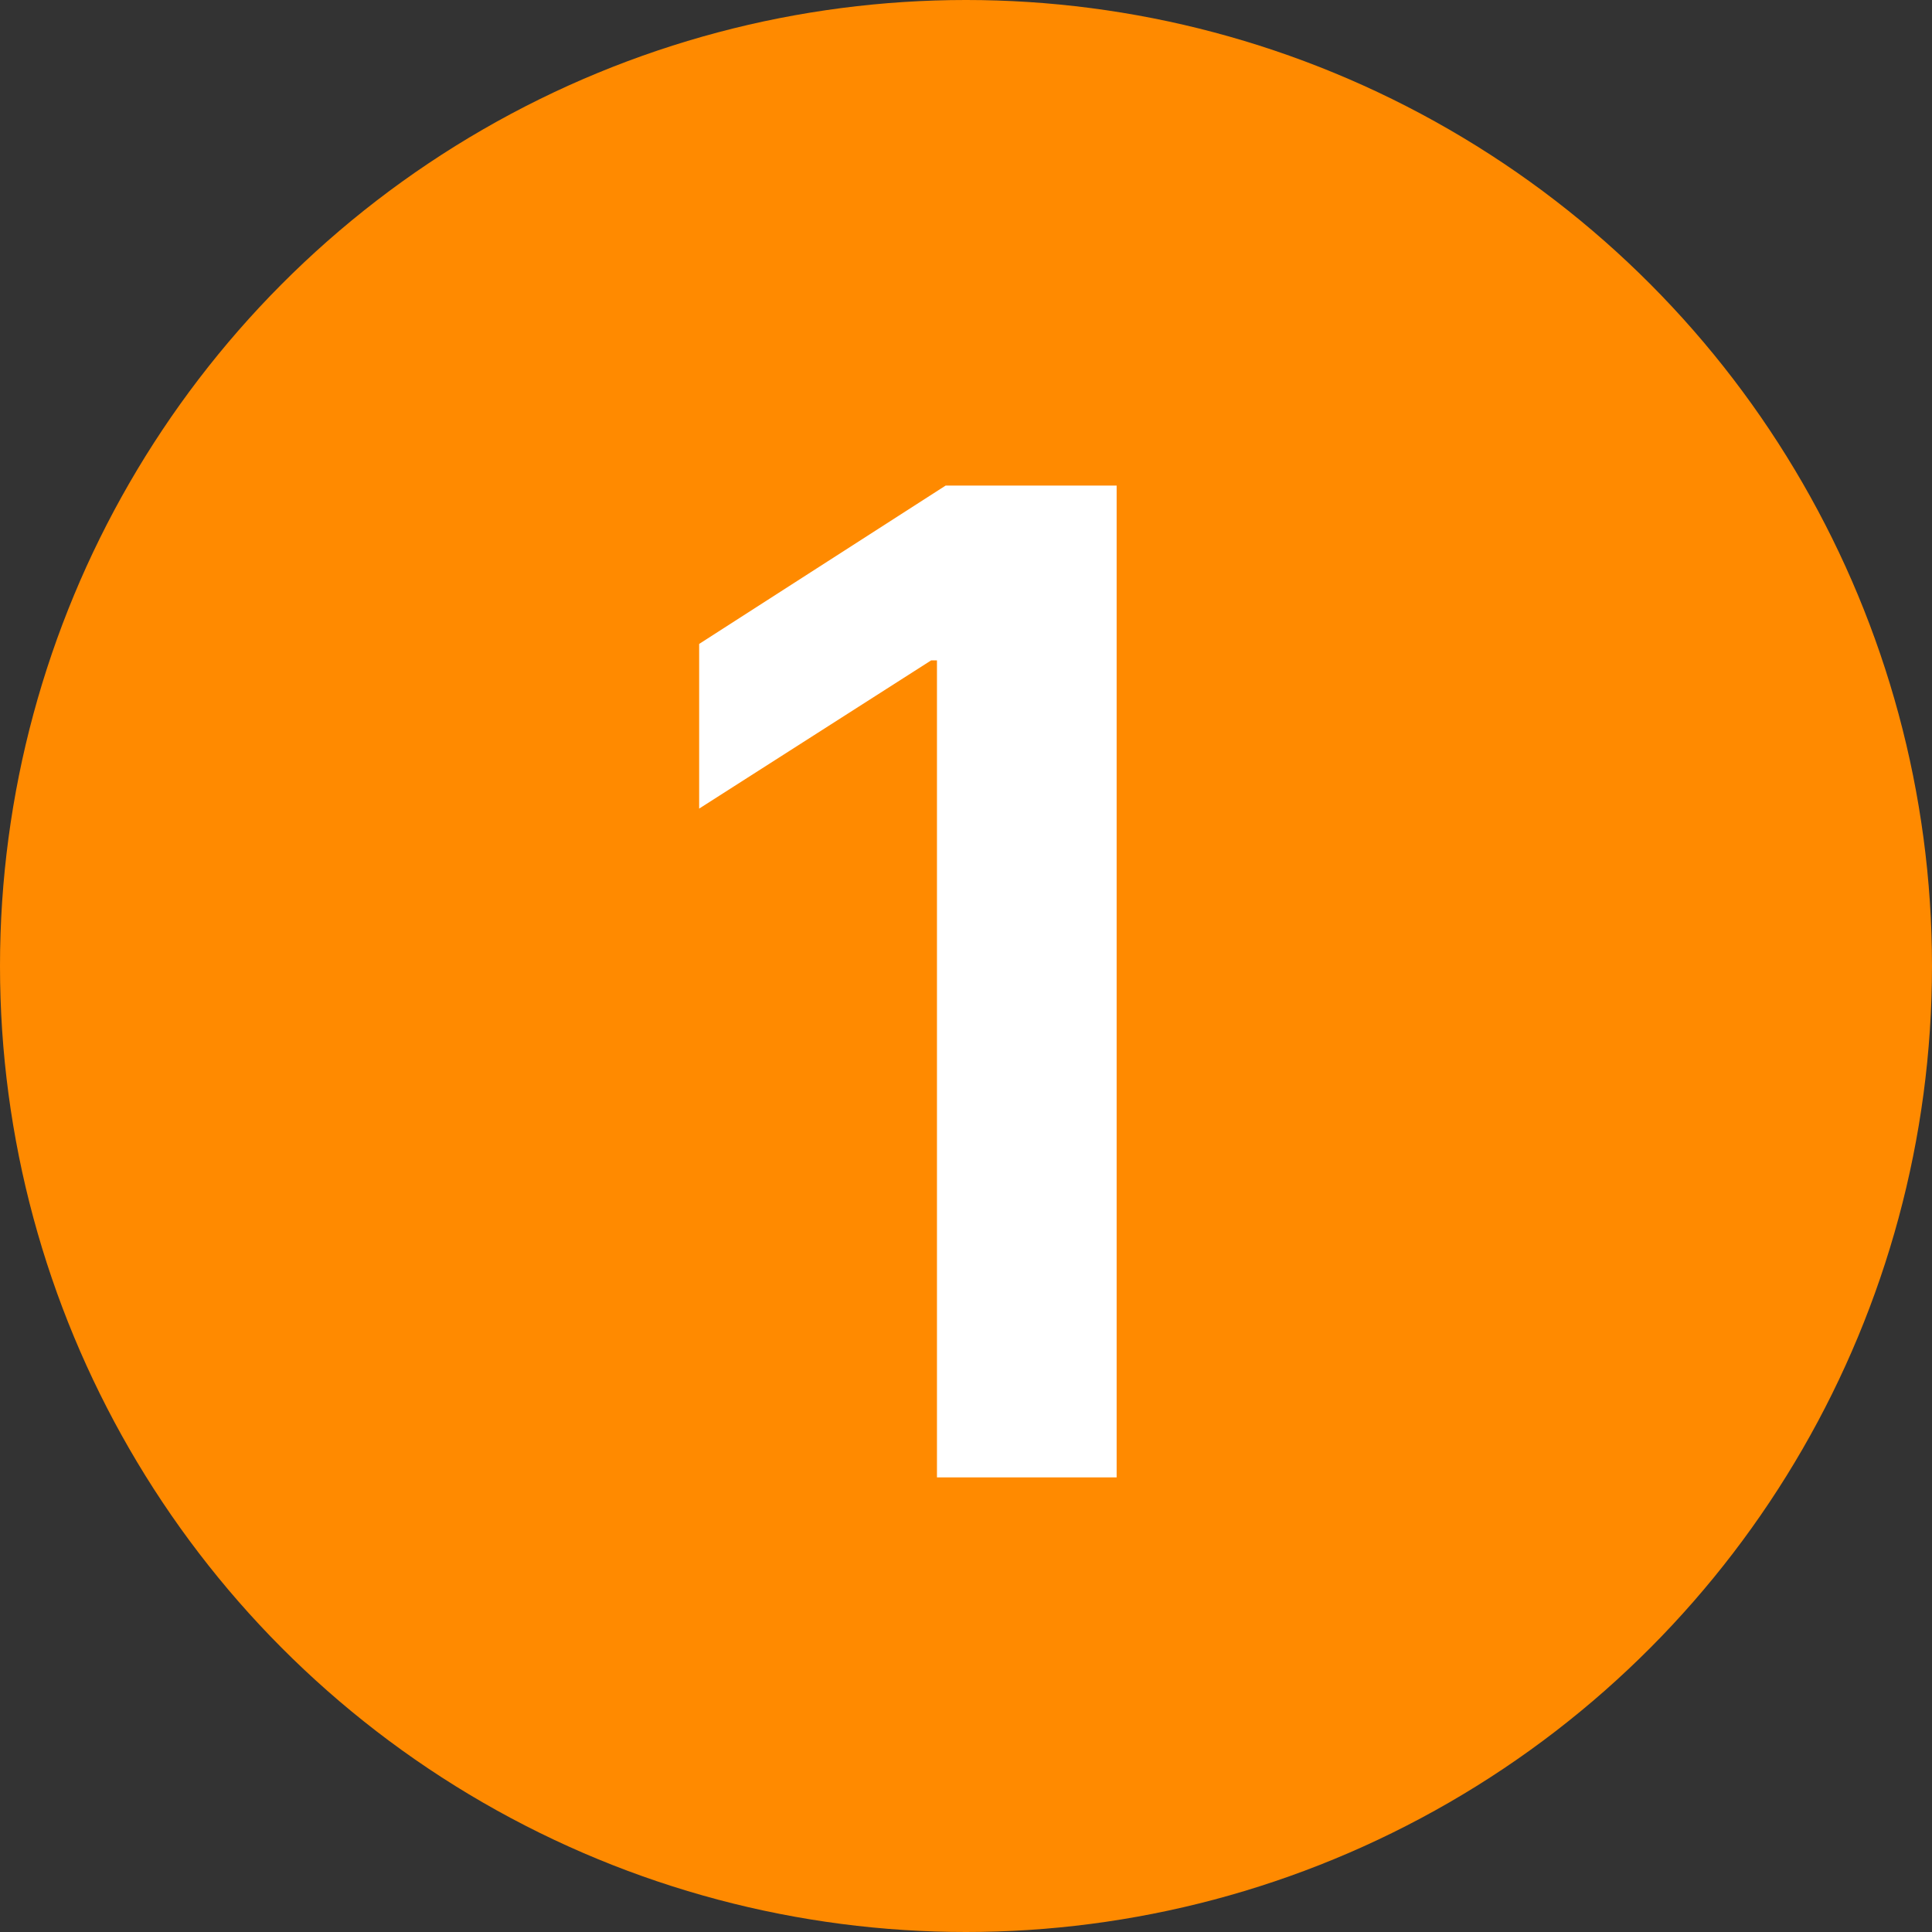
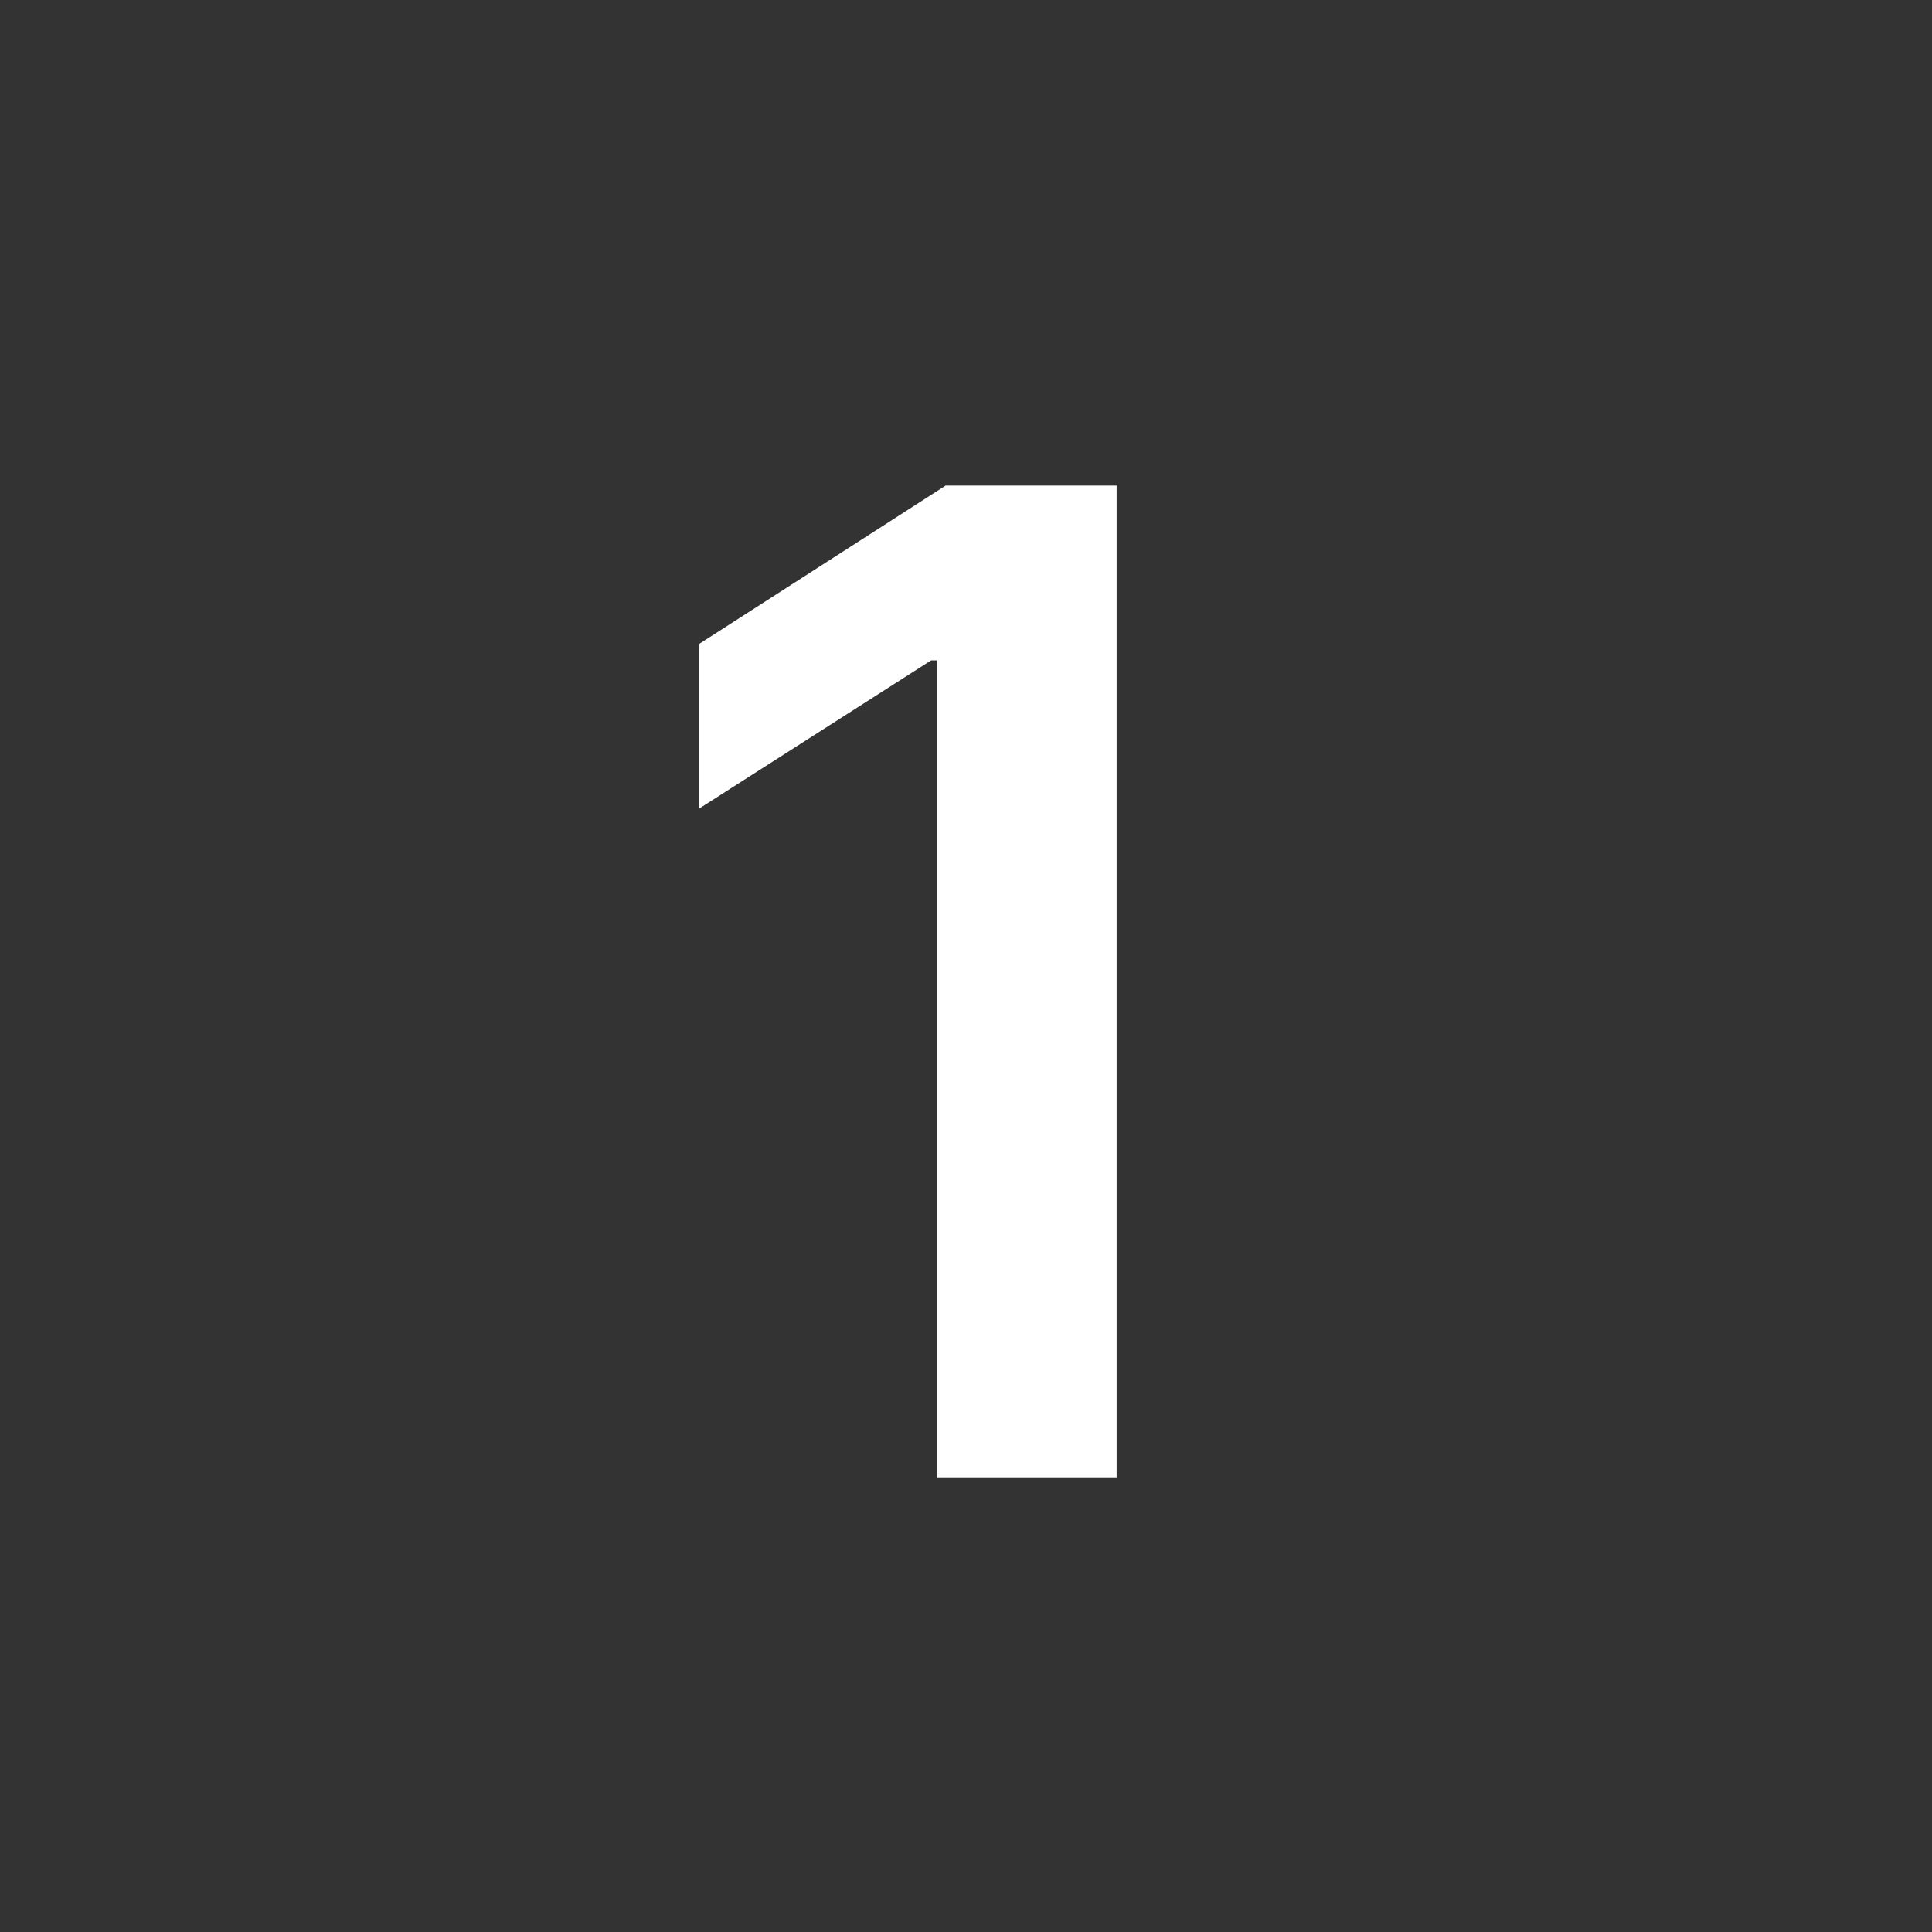
<svg xmlns="http://www.w3.org/2000/svg" width="34" height="34" viewBox="0 0 34 34" fill="none">
  <rect x="0" y="0" width="34" height="34" fill="#333333" stroke="none" />
-   <circle cx="17" cy="17" r="17" fill="#FF8A00" />
  <path d="M19.651 8.545V26H16.489V11.622H16.386L12.304 14.23V11.332L16.642 8.545H19.651Z" fill="white" />
</svg>